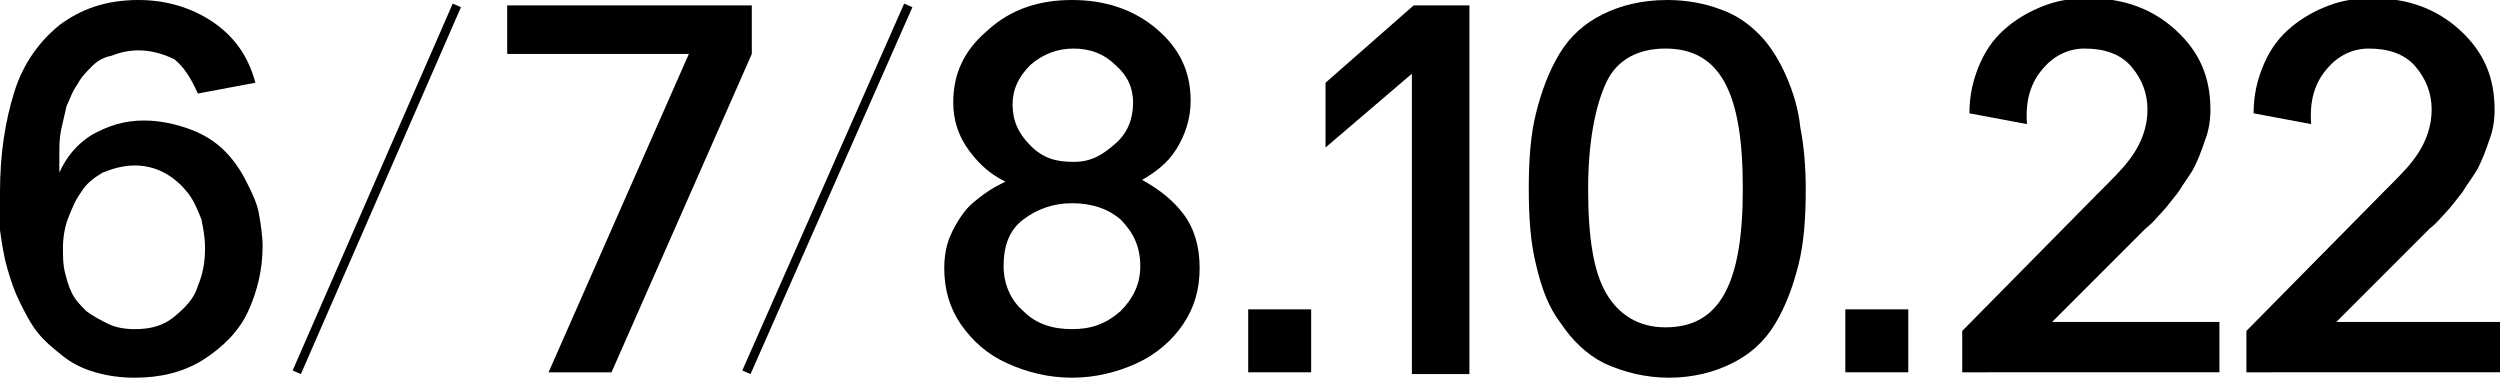
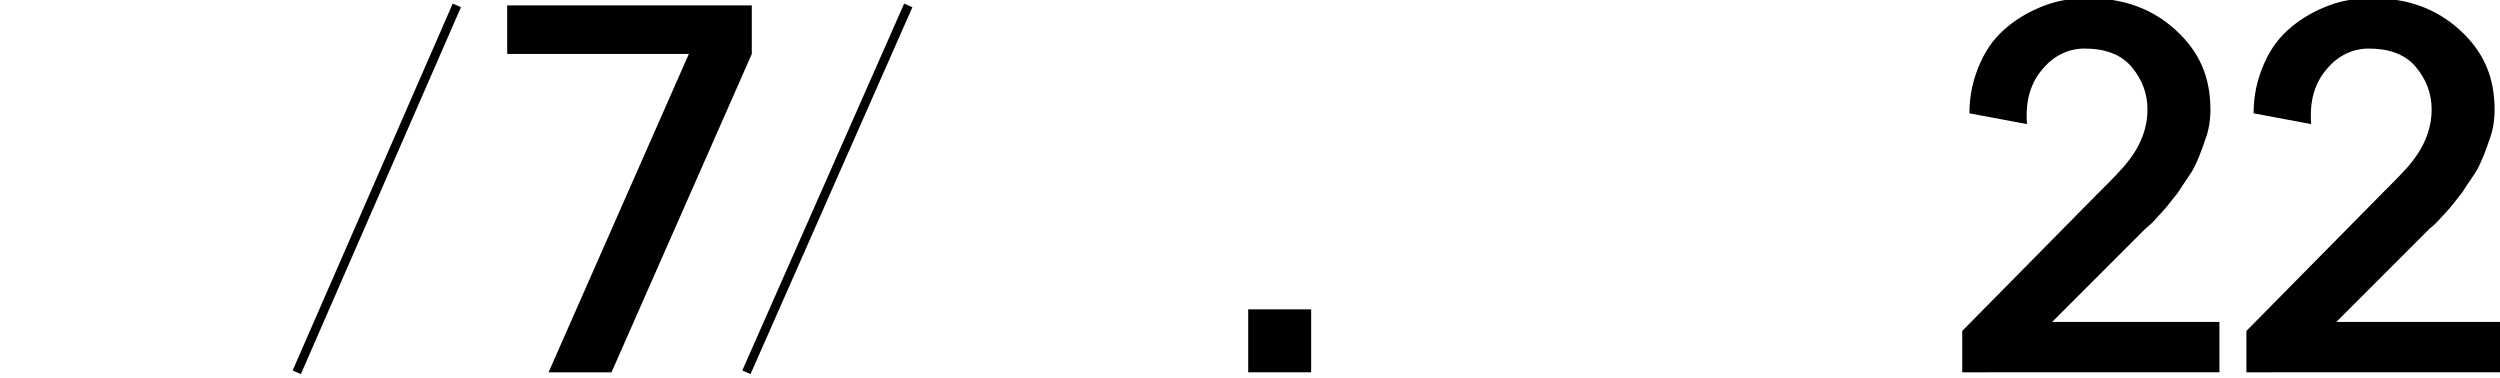
<svg xmlns="http://www.w3.org/2000/svg" version="1.1" id="Layer_1" x="0px" y="0px" viewBox="0 0 139 21" style="enable-background:new 0 0 139 21;" xml:space="preserve">
  <style type="text/css">
	.st0{fill:none;stroke:#000000;stroke-width:0.5;stroke-miterlimit:10;}
</style>
  <g>
-     <path d="M0,10.7c0-2.2,0.3-4,0.8-5.6c0.5-1.6,1.4-2.8,2.5-3.7C4.5,0.5,5.9,0,7.7,0c1.5,0,2.9,0.4,4.1,1.2c1.2,0.8,2,1.9,2.4,3.4   L11,5.2c-0.4-0.9-0.8-1.5-1.3-1.9C9.1,3,8.4,2.8,7.7,2.8c-0.5,0-1,0.1-1.5,0.3C5.7,3.2,5.4,3.4,5.1,3.7C4.8,4,4.5,4.3,4.3,4.7   C4,5.1,3.9,5.5,3.7,5.9C3.6,6.3,3.5,6.8,3.4,7.2C3.3,7.7,3.3,8.1,3.3,8.5c0,0.4,0,0.7,0,1.1c0.4-0.9,1-1.6,1.8-2.1   c0.9-0.5,1.8-0.8,2.9-0.8c0.9,0,1.8,0.2,2.6,0.5c0.8,0.3,1.4,0.7,1.9,1.2c0.5,0.5,0.9,1.1,1.2,1.7c0.3,0.6,0.6,1.2,0.7,1.8   s0.2,1.2,0.2,1.8c0,1.3-0.3,2.5-0.8,3.6c-0.5,1.1-1.4,2-2.5,2.7C10.2,20.7,8.9,21,7.5,21c-0.8,0-1.5-0.1-2.2-0.3   c-0.7-0.2-1.3-0.5-1.8-0.9c-0.5-0.4-1-0.8-1.4-1.3s-0.7-1.1-1-1.7c-0.3-0.6-0.5-1.2-0.7-1.9c-0.2-0.7-0.3-1.4-0.4-2.1   S0,11.4,0,10.7z M3.5,13.8c0,0.4,0,0.9,0.1,1.3s0.2,0.8,0.4,1.2c0.2,0.4,0.5,0.7,0.8,1C5.2,17.6,5.6,17.8,6,18   c0.4,0.2,0.9,0.3,1.5,0.3c0.9,0,1.6-0.2,2.2-0.7c0.6-0.5,1.1-1,1.3-1.7c0.3-0.7,0.4-1.4,0.4-2.1c0-0.6-0.1-1.1-0.2-1.6   c-0.2-0.5-0.4-1-0.7-1.4c-0.3-0.4-0.7-0.8-1.2-1.1C8.8,9.4,8.2,9.2,7.5,9.2S6.2,9.4,5.7,9.6c-0.5,0.3-0.9,0.6-1.2,1.1   c-0.3,0.4-0.5,0.9-0.7,1.4C3.6,12.6,3.5,13.2,3.5,13.8z" />
    <path d="M28.2,3V0.3h13.6v2.7L34,20.7h-3.5L38.3,3H28.2z" />
-     <path d="M52.5,14.9c0-0.6,0.1-1.2,0.3-1.7c0.2-0.5,0.5-1,0.8-1.4s0.7-0.7,1.1-1s0.8-0.5,1.2-0.7c-0.8-0.4-1.4-0.9-2-1.7   S53,6.7,53,5.7c0-1.6,0.6-2.9,1.9-4C56.2,0.5,57.8,0,59.6,0s3.4,0.5,4.7,1.6c1.3,1.1,1.9,2.4,1.9,4c0,1-0.3,1.9-0.8,2.7   s-1.2,1.3-1.9,1.7c0.9,0.5,1.7,1.1,2.3,1.9c0.6,0.8,0.9,1.8,0.9,3c0,1.2-0.3,2.2-0.9,3.1c-0.6,0.9-1.5,1.7-2.6,2.2   c-1.1,0.5-2.3,0.8-3.6,0.8c-1.3,0-2.5-0.3-3.6-0.8S54.1,19,53.4,18C52.8,17.1,52.5,16.1,52.5,14.9z M55.8,14.8c0,1,0.4,1.9,1.1,2.5   c0.7,0.7,1.6,1,2.7,1s1.9-0.3,2.7-1c0.7-0.7,1.1-1.5,1.1-2.5c0-1.1-0.4-1.9-1.1-2.6c-0.7-0.6-1.6-0.9-2.7-0.9c-1,0-1.9,0.3-2.7,0.9   S55.8,13.7,55.8,14.8z M56.3,5.8c0,0.9,0.3,1.6,1,2.3s1.4,0.9,2.4,0.9S61.3,8.6,62,8s1-1.4,1-2.3c0-0.8-0.3-1.5-1-2.1   c-0.6-0.6-1.4-0.9-2.3-0.9c-0.9,0-1.7,0.3-2.4,0.9C56.6,4.3,56.3,5,56.3,5.8z" />
-     <path d="M69.4,20.7v-3.5h3.5v3.5H69.4z" />
-     <path d="M73.7,8.2V4.6l4.9-4.3h3.1v20.5h-3.2V4.1L73.7,8.2z" />
-     <path d="M85.4,14.7c-0.3-1.2-0.4-2.6-0.4-4.2s0.1-3,0.4-4.2C85.7,5.1,86.1,4,86.7,3c0.6-1,1.4-1.7,2.4-2.2c1-0.5,2.2-0.8,3.6-0.8   c1.1,0,2.1,0.2,2.9,0.5c0.9,0.3,1.6,0.8,2.2,1.4c0.6,0.6,1.1,1.4,1.5,2.3c0.4,0.9,0.7,1.9,0.8,2.9c0.2,1,0.3,2.2,0.3,3.4   c0,1.6-0.1,3-0.4,4.2s-0.7,2.3-1.3,3.3c-0.6,1-1.4,1.7-2.4,2.2c-1,0.5-2.2,0.8-3.5,0.8s-2.5-0.3-3.6-0.8c-1-0.5-1.8-1.3-2.4-2.2   C86.1,17.1,85.7,16,85.4,14.7z M88.3,10.5c0,2.7,0.3,4.6,1,5.8c0.7,1.2,1.8,1.9,3.3,1.9c1.5,0,2.6-0.6,3.3-1.9c0.7-1.3,1-3.2,1-5.8   c0-2.7-0.3-4.6-1-5.9s-1.8-1.9-3.3-1.9c-1.5,0-2.7,0.6-3.3,1.9C88.7,5.9,88.3,7.9,88.3,10.5z" />
-     <path d="M102.6,20.7v-3.5h3.5v3.5H102.6z" />
+     <path d="M69.4,20.7v-3.5h3.5v3.5z" />
    <path d="M109.1,20.7v-2.3l7.5-7.6c0.8-0.8,1.4-1.4,1.7-1.8c0.8-1,1.1-2,1.1-2.9c0-0.9-0.3-1.7-0.9-2.4c-0.6-0.7-1.5-1-2.6-1   c-0.9,0-1.7,0.4-2.3,1.1c-0.7,0.8-1,1.8-0.9,3.1l-3.2-0.6c0-1,0.2-1.9,0.6-2.8s0.9-1.5,1.5-2c0.6-0.5,1.3-0.9,2.1-1.2   c0.8-0.3,1.6-0.4,2.4-0.4c2,0,3.6,0.6,4.9,1.8c1.3,1.2,1.9,2.6,1.9,4.4c0,0.6-0.1,1.2-0.3,1.7c-0.2,0.6-0.4,1.1-0.6,1.5   s-0.6,0.9-0.9,1.4c-0.4,0.5-0.7,0.9-0.9,1.1s-0.5,0.6-0.9,0.9c-0.2,0.2-1.1,1.1-2.6,2.6c-1.5,1.5-2.4,2.4-2.6,2.6h9.3v2.8H109.1z" />
    <path d="M124.9,20.7v-2.3l7.5-7.6c0.8-0.8,1.4-1.4,1.7-1.8c0.8-1,1.1-2,1.1-2.9c0-0.9-0.3-1.7-0.9-2.4c-0.6-0.7-1.5-1-2.6-1   c-0.9,0-1.7,0.4-2.3,1.1c-0.7,0.8-1,1.8-0.9,3.1l-3.2-0.6c0-1,0.2-1.9,0.6-2.8s0.9-1.5,1.5-2c0.6-0.5,1.3-0.9,2.1-1.2   c0.8-0.3,1.6-0.4,2.4-0.4c2,0,3.6,0.6,4.9,1.8c1.3,1.2,1.9,2.6,1.9,4.4c0,0.6-0.1,1.2-0.3,1.7c-0.2,0.6-0.4,1.1-0.6,1.5   s-0.6,0.9-0.9,1.4c-0.4,0.5-0.7,0.9-0.9,1.1s-0.5,0.6-0.9,0.9c-0.2,0.2-1.1,1.1-2.6,2.6c-1.5,1.5-2.4,2.4-2.6,2.6h9.3v2.8H124.9z" />
    <line class="st0" x1="41.5" y1="20.7" x2="50.5" y2="0.3" />
    <line class="st0" x1="16.5" y1="20.7" x2="25.4" y2="0.3" />
  </g>
</svg>